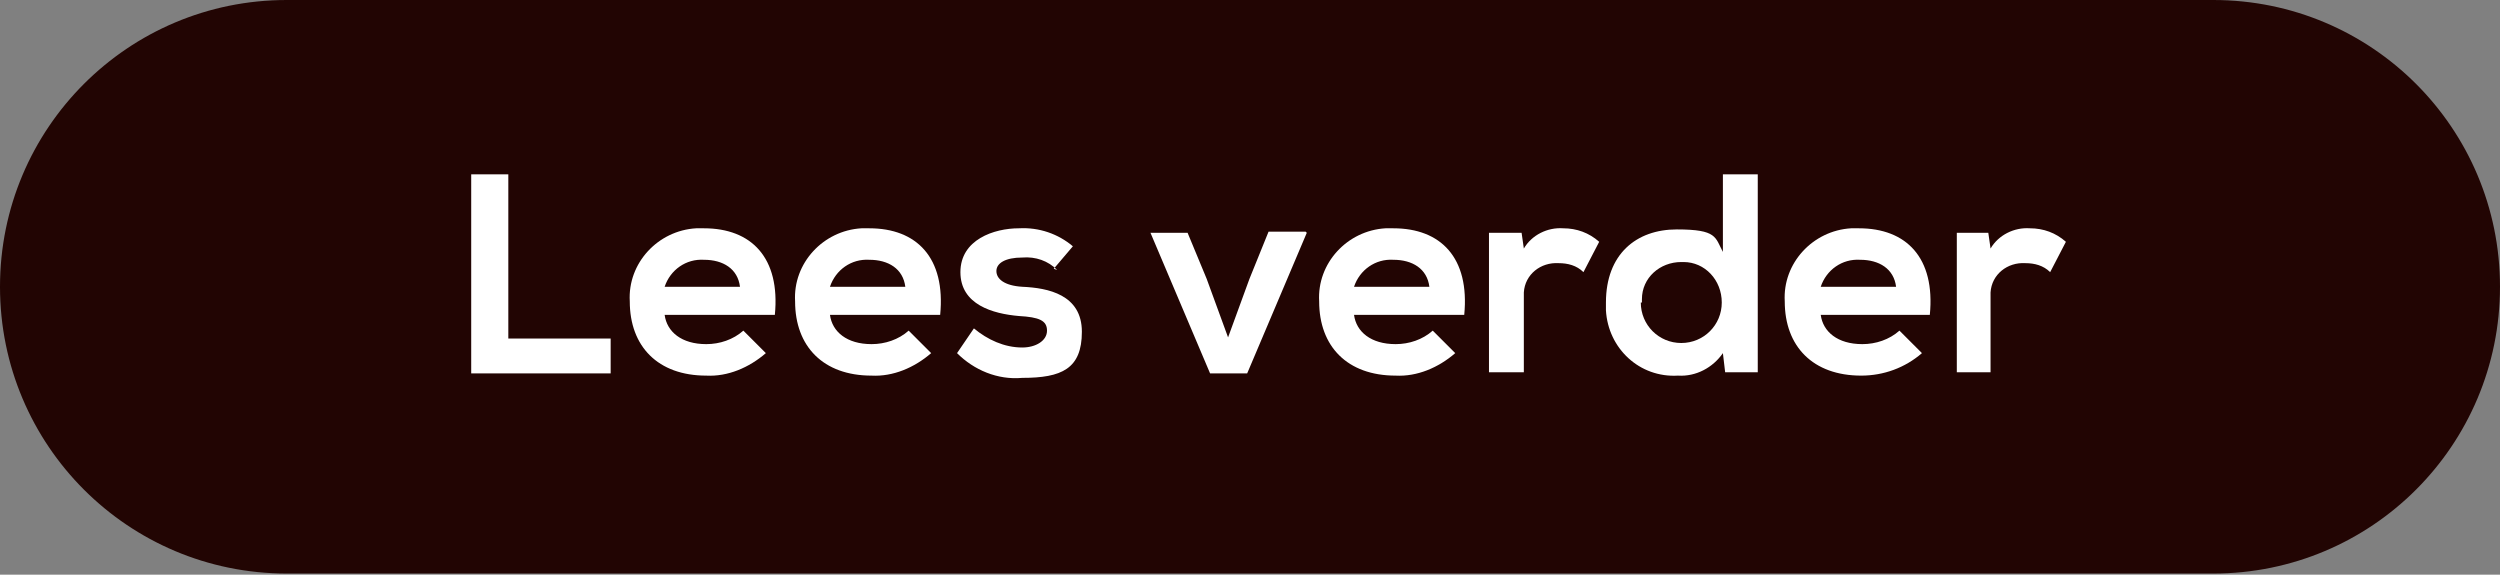
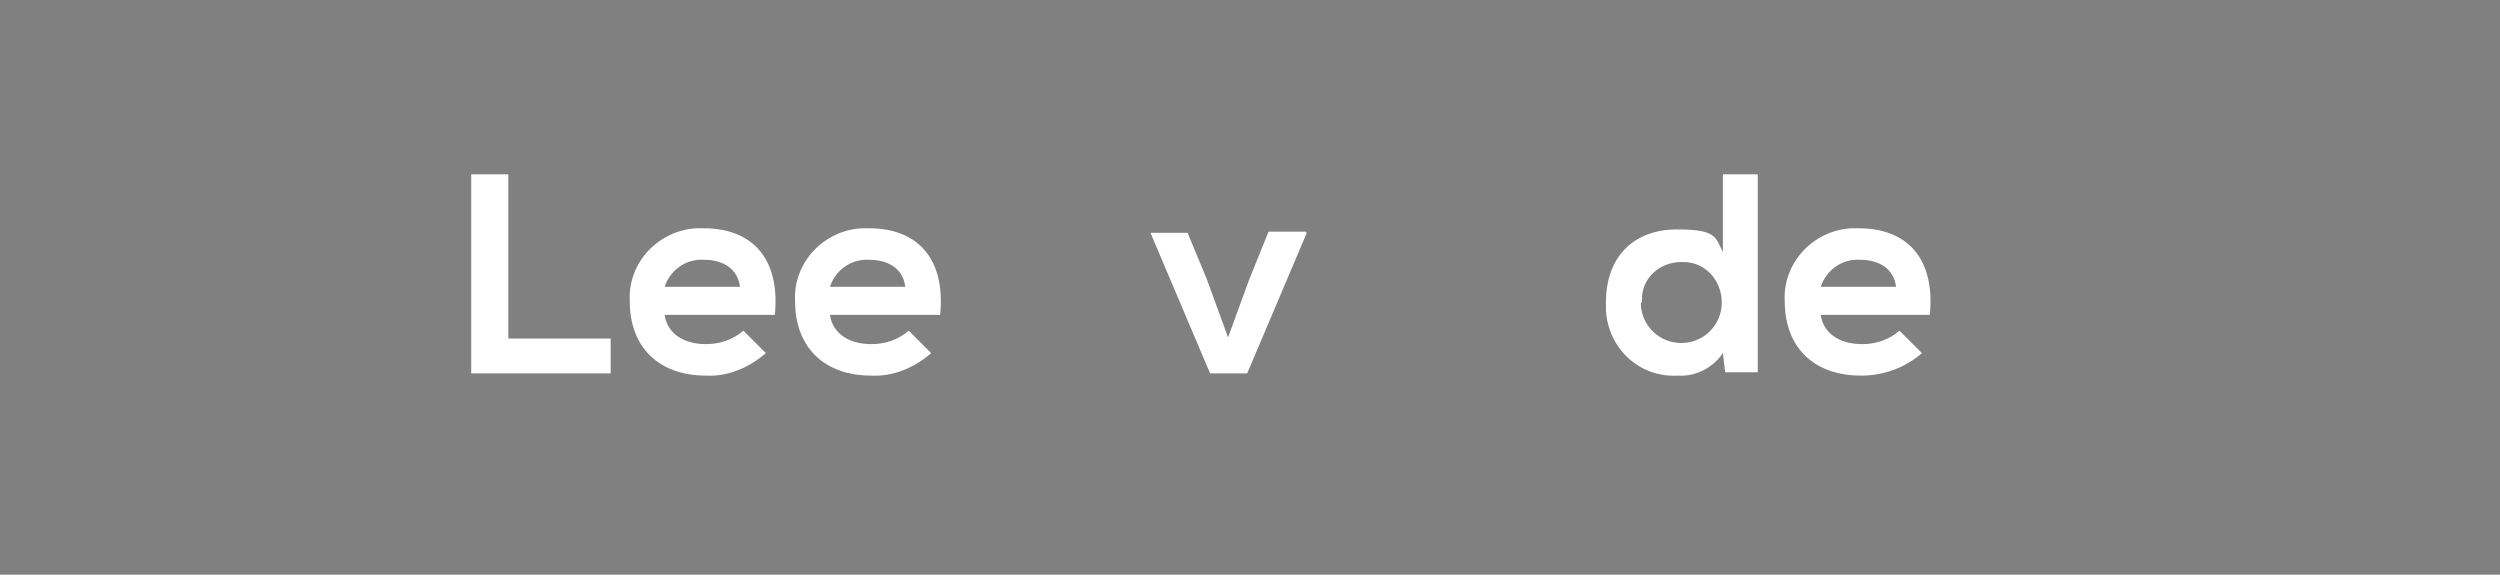
<svg xmlns="http://www.w3.org/2000/svg" id="Laag_1" version="1.1" viewBox="0 0 222.3 51.1">
  <rect x="0" y="0" width="222.3" height="51.1" fill="#808080" stroke="none" />
  <defs>
    <style>
      .st0 {
        fill: #220503;
      }

      .st1 {
        fill: #fff;
      }
    </style>
  </defs>
  <g id="Laag_2">
    <g id="Laag_1-2">
-       <path class="st0" d="M196.8,0H25.5C11.4,0,0,11.4,0,25.5c0,14.1,11.4,25.5,25.5,25.5h171.3c14.1,0,25.5-11.4,25.5-25.5C222.3,11.4,210.9,0,196.8,0Z" />
      <path class="st1" d="M45.2,15.5v14.6h9.1v3.1h-12.4V15.5h3.3Z" />
      <path class="st1" d="M59.1,28c.2,1.5,1.5,2.6,3.7,2.6,1.2,0,2.4-.4,3.3-1.2l2,2c-1.5,1.3-3.4,2.1-5.3,2-4.3,0-6.8-2.6-6.8-6.6-.2-3.4,2.5-6.3,5.9-6.5.2,0,.5,0,.7,0,4.2,0,6.8,2.6,6.3,7.7h-9.7ZM65.8,25.5c-.2-1.6-1.5-2.4-3.2-2.4-1.6-.1-3,.9-3.5,2.4h6.7Z" />
      <path class="st1" d="M73.8,28c.2,1.5,1.5,2.6,3.7,2.6,1.2,0,2.4-.4,3.3-1.2l2,2c-1.5,1.3-3.4,2.1-5.3,2-4.3,0-6.8-2.6-6.8-6.6-.2-3.4,2.5-6.3,5.9-6.5.2,0,.5,0,.7,0,4.2,0,6.8,2.6,6.3,7.7h-9.7ZM80.5,25.5c-.2-1.6-1.5-2.4-3.2-2.4-1.6-.1-3,.9-3.5,2.4h6.7Z" />
-       <path class="st1" d="M94,24c-.8-.8-1.9-1.2-3.1-1.1-1.5,0-2.3.5-2.3,1.2s.7,1.3,2.3,1.4c2.3.1,5.3.7,5.3,4s-1.8,4.1-5.3,4.1c-2.2.2-4.3-.7-5.8-2.2l1.5-2.2c1.2,1,2.7,1.7,4.3,1.7,1.2,0,2.2-.6,2.2-1.5s-.7-1.2-2.5-1.3c-2.3-.2-5.2-1-5.2-3.9s3-3.9,5.2-3.9c1.8-.1,3.5.5,4.8,1.6l-1.7,2Z" />
      <path class="st1" d="M116.2,20.7l-5.3,12.5h-3.3l-5.3-12.5h3.3l1.7,4.1,1.9,5.2,1.9-5.2,1.7-4.2h3.3Z" />
-       <path class="st1" d="M120.4,28c.2,1.5,1.5,2.6,3.7,2.6,1.2,0,2.4-.4,3.3-1.2l2,2c-1.5,1.3-3.4,2.1-5.3,2-4.3,0-6.8-2.6-6.8-6.6-.2-3.4,2.5-6.3,5.9-6.5.2,0,.5,0,.7,0,4.2,0,6.8,2.6,6.3,7.7h-9.7ZM127.1,25.5c-.2-1.6-1.5-2.4-3.2-2.4-1.6-.1-3,.9-3.5,2.4h6.7Z" />
-       <path class="st1" d="M135.3,20.7l.2,1.4c.7-1.2,2.1-1.9,3.5-1.8,1.2,0,2.3.4,3.2,1.2l-1.4,2.7c-.6-.6-1.4-.8-2.2-.8-1.6-.1-3,1-3.1,2.6,0,.2,0,.4,0,.5v6.6h-3.1v-12.4h2.9Z" />
      <path class="st1" d="M156.3,15.5v17.6h-2.9l-.2-1.7c-.9,1.3-2.4,2.1-4,2-3.4.2-6.2-2.4-6.4-5.8,0-.2,0-.5,0-.7,0-4.3,2.7-6.5,6.3-6.5s3.4.7,4.1,2v-6.9h3.1ZM145.9,26.9c0,2,1.6,3.6,3.6,3.6,2,0,3.6-1.6,3.6-3.6h0c0-2-1.5-3.6-3.4-3.6,0,0-.1,0-.2,0-1.9,0-3.5,1.4-3.5,3.3,0,.1,0,.2,0,.3Z" />
      <path class="st1" d="M161.9,28c.2,1.5,1.5,2.6,3.7,2.6,1.2,0,2.4-.4,3.3-1.2l2,2c-1.5,1.3-3.4,2-5.4,2-4.3,0-6.8-2.6-6.8-6.6-.2-3.4,2.5-6.3,5.9-6.5.2,0,.5,0,.7,0,4.2,0,6.8,2.6,6.3,7.7h-9.7ZM168.6,25.5c-.2-1.6-1.5-2.4-3.2-2.4-1.6-.1-3,.9-3.5,2.4h6.7Z" />
-       <path class="st1" d="M176.8,20.7l.2,1.4c.7-1.2,2.1-1.9,3.5-1.8,1.2,0,2.3.4,3.2,1.2l-1.4,2.7c-.6-.6-1.4-.8-2.2-.8-1.6-.1-3,1-3.1,2.6,0,.2,0,.4,0,.5v6.6h-3v-12.4h2.8Z" />
    </g>
  </g>
</svg>